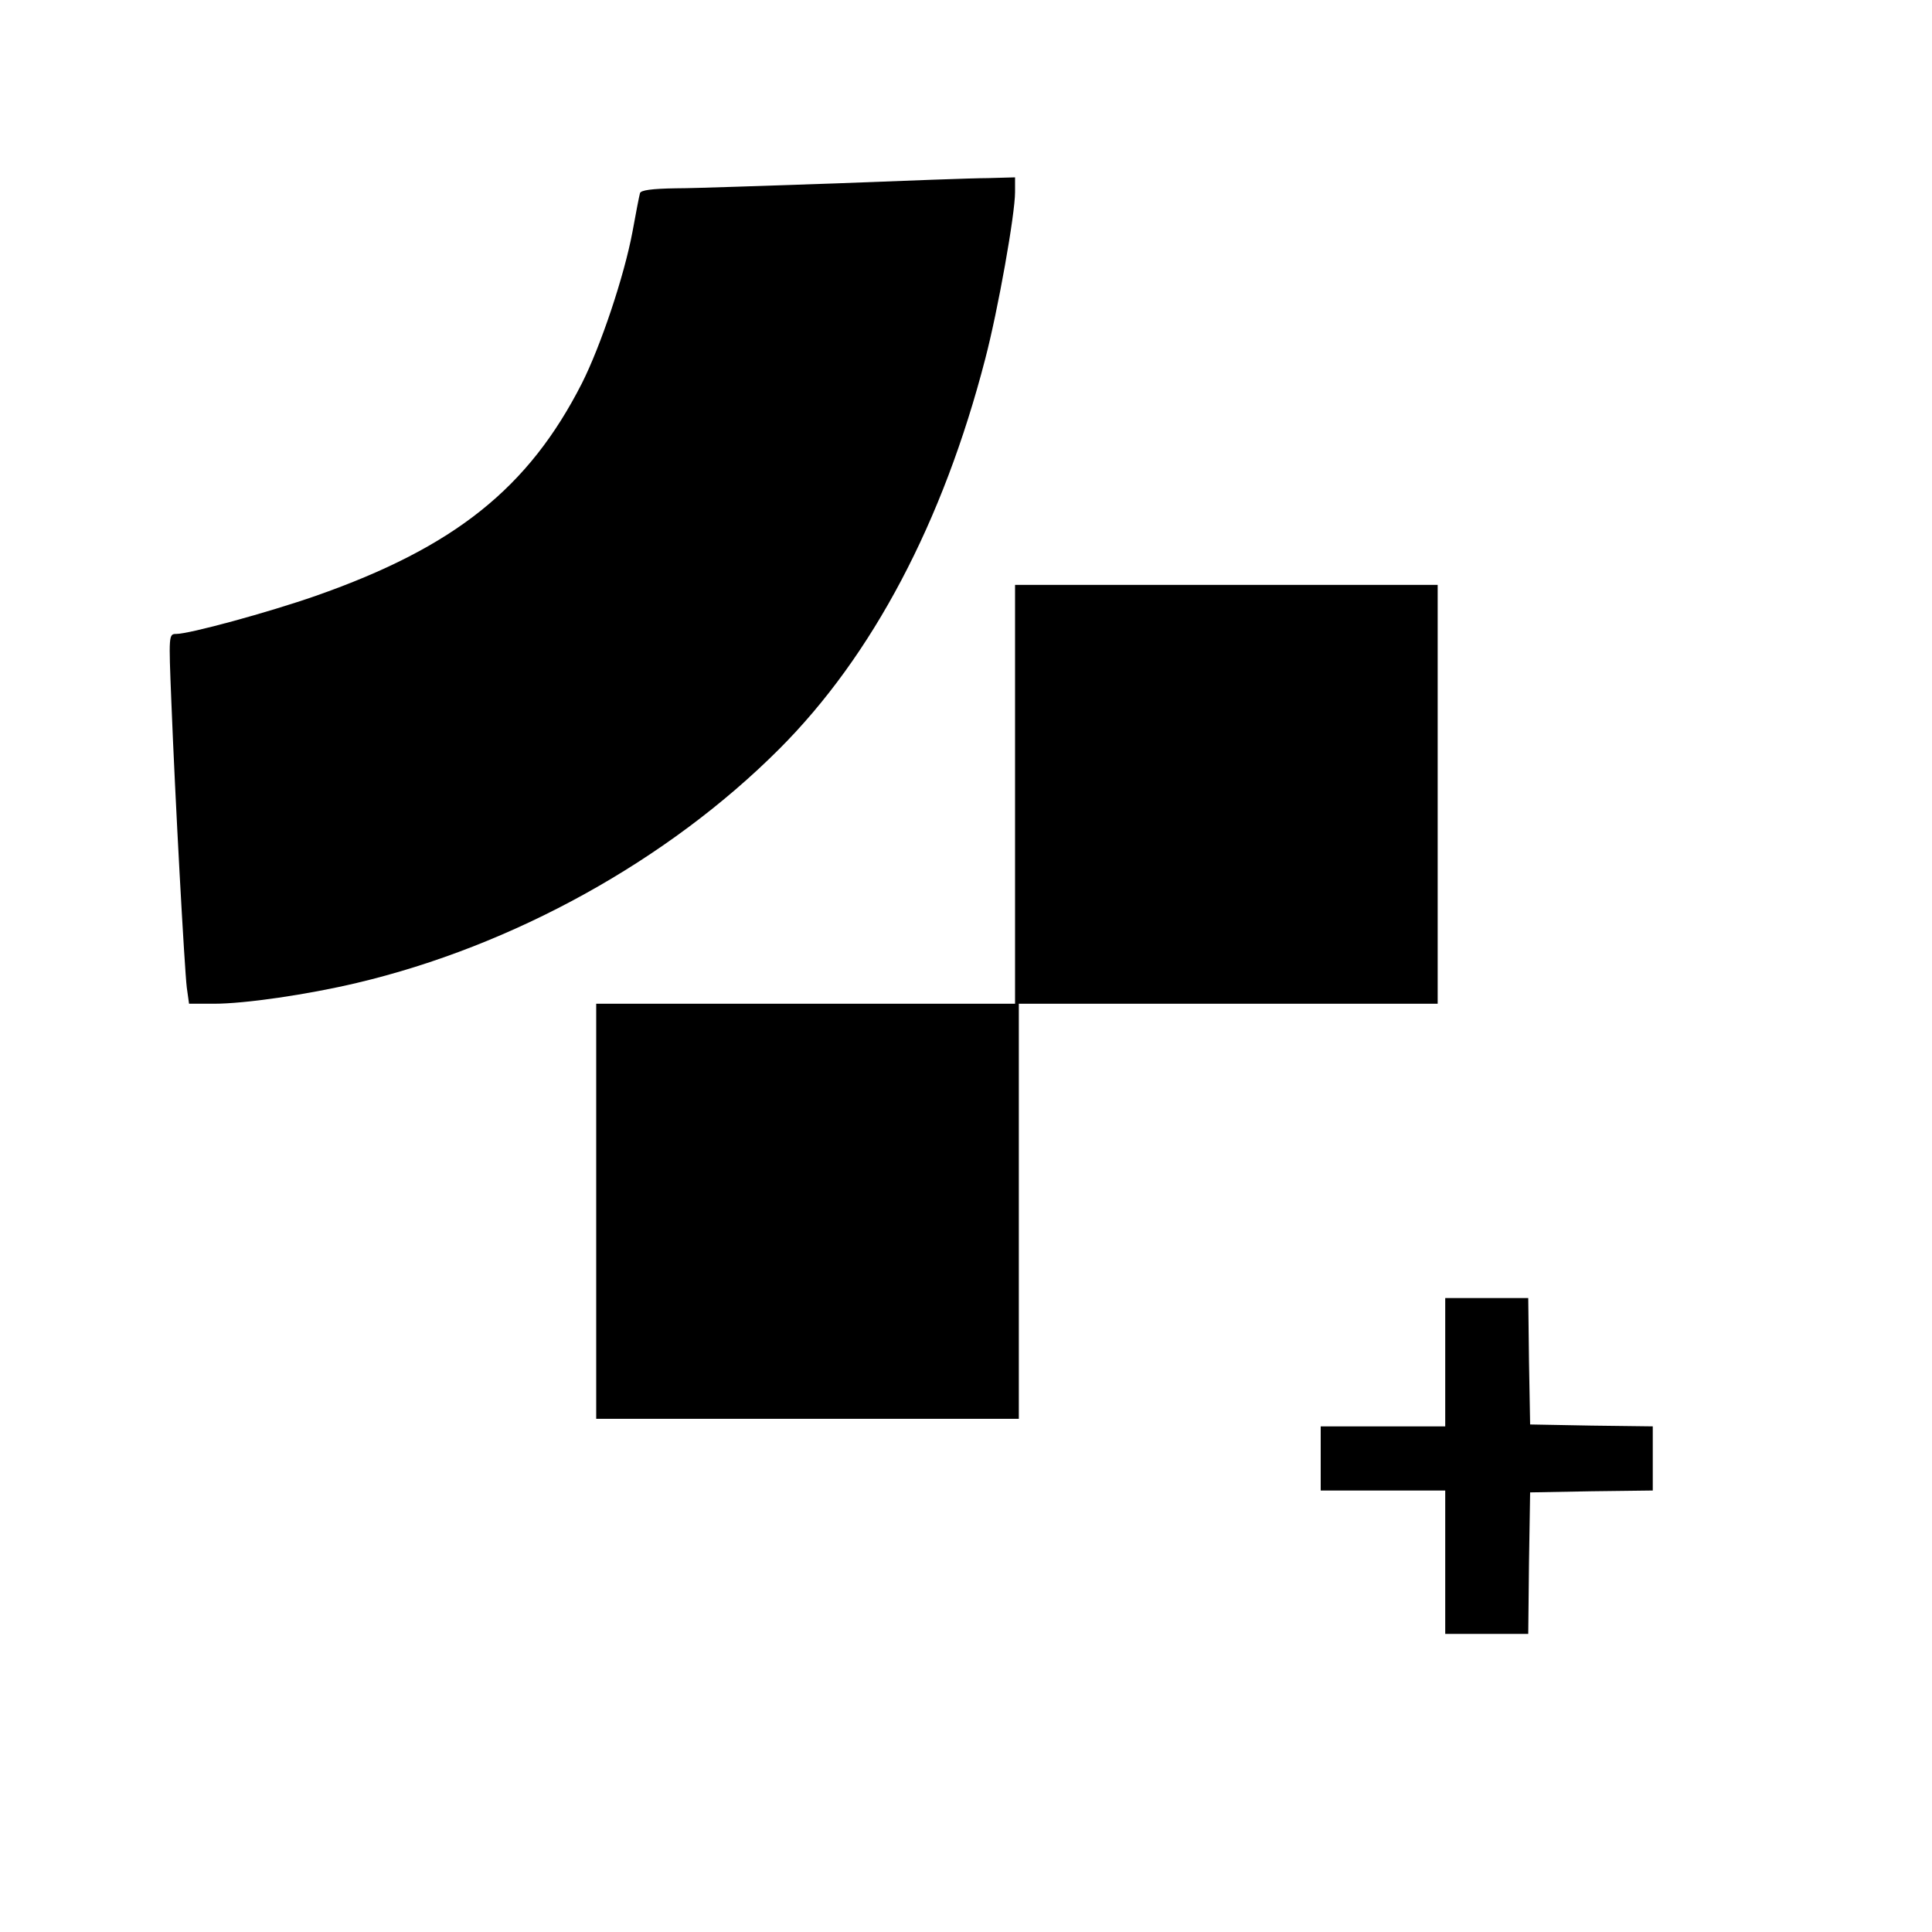
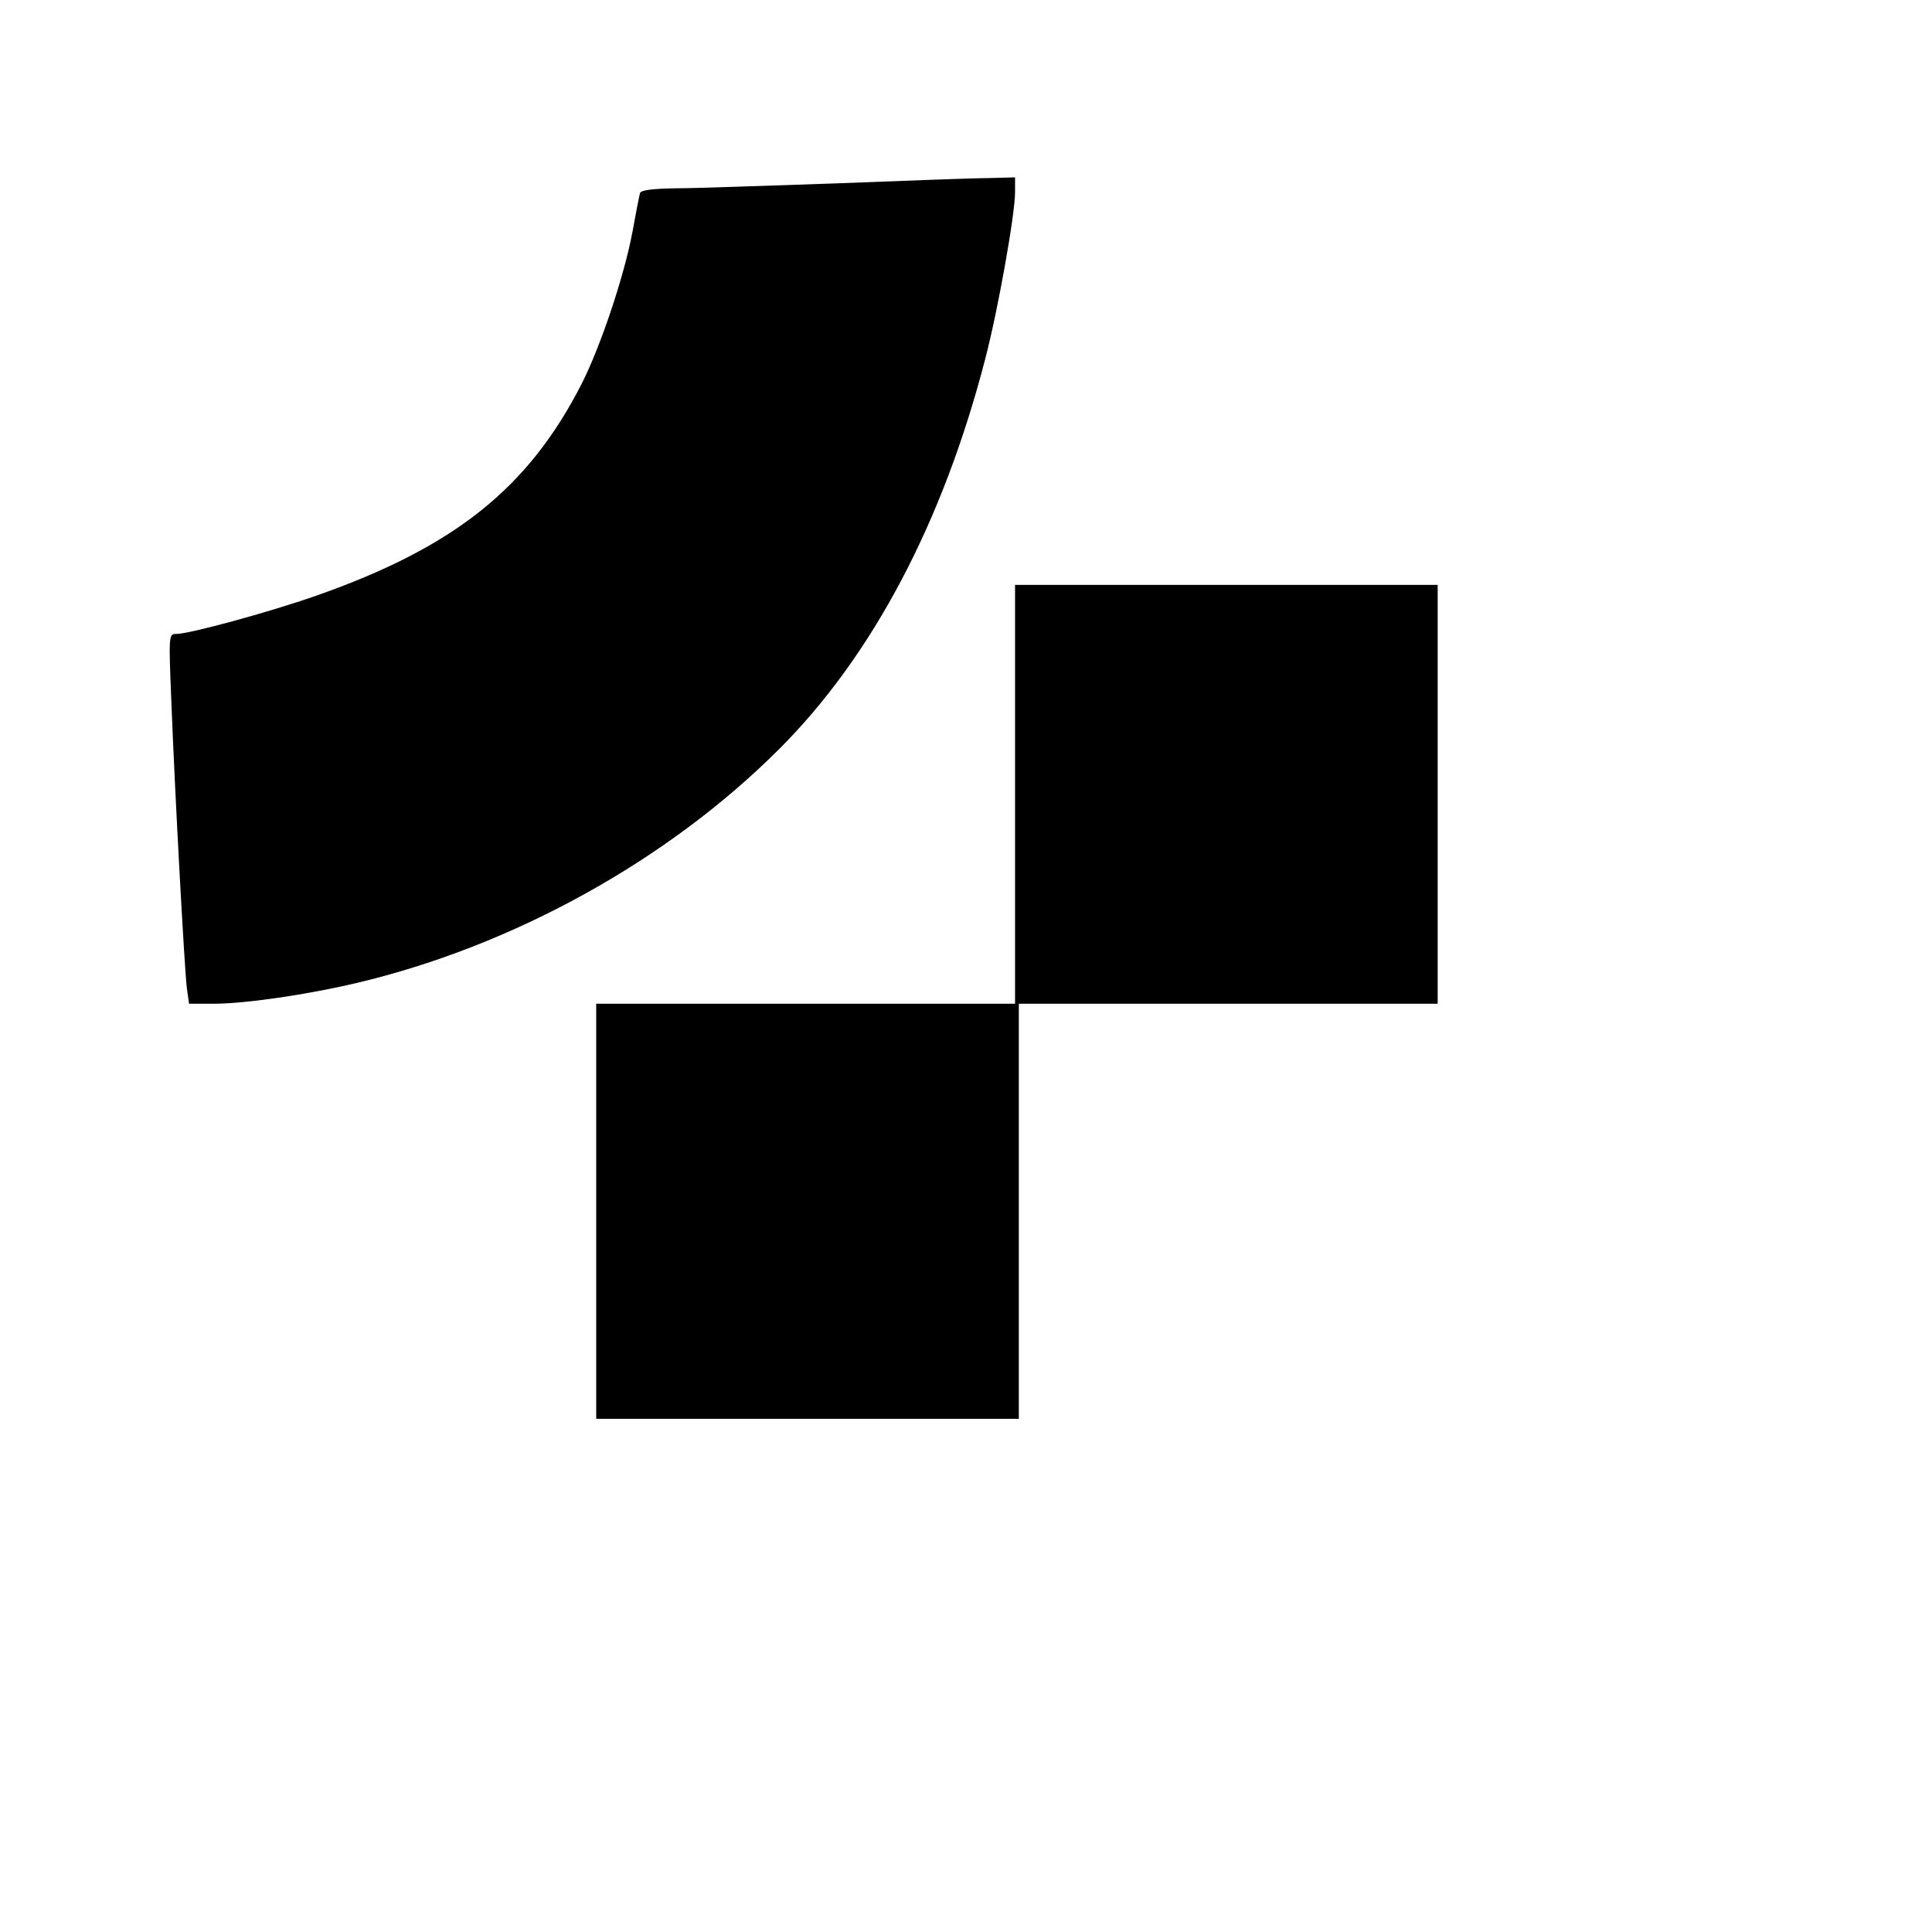
<svg xmlns="http://www.w3.org/2000/svg" version="1.0" width="512pt" height="512pt" viewBox="0 0 512 512" preserveAspectRatio="xMidYMid meet">
  <g transform="translate(0,512) scale(0.1,-0.1)" fill="#000000" stroke="none">
    <path d="M2215 4634 c-181 -6 -372 -13 -423 -13 -65 -1 -94 -5 -96 -13 -2 -7 -11 -53 -20 -103 -22 -117 -84 -302 -134 -401 -141 -277 -337 -434 -705 -563 -126 -44 -335 -101 -370 -101 -20 0 -20 -3 -13 -177 10 -258 35 -711 41 -760 l6 -43 66 0 c82 0 247 24 378 55 415 98 825 325 1120 620 247 247 434 601 546 1034 34 130 79 383 79 442 l0 39 -72 -2 c-40 0 -221 -7 -403 -14z" />
    <path d="M2690 3015 l0 -555 -555 0 -555 0 0 -550 0 -550 560 0 560 0 0 550 0 550 555 0 555 0 0 555 0 555 -560 0 -560 0 0 -555z" />
-     <path d="M3830 1510 l0 -170 -165 0 -165 0 0 -85 0 -85 165 0 165 0 0 -190 0 -190 110 0 110 0 2 188 3 187 163 3 162 2 0 85 0 85 -162 2 -163 3 -3 168 -2 167 -110 0 -110 0 0 -170z" />
  </g>
</svg>